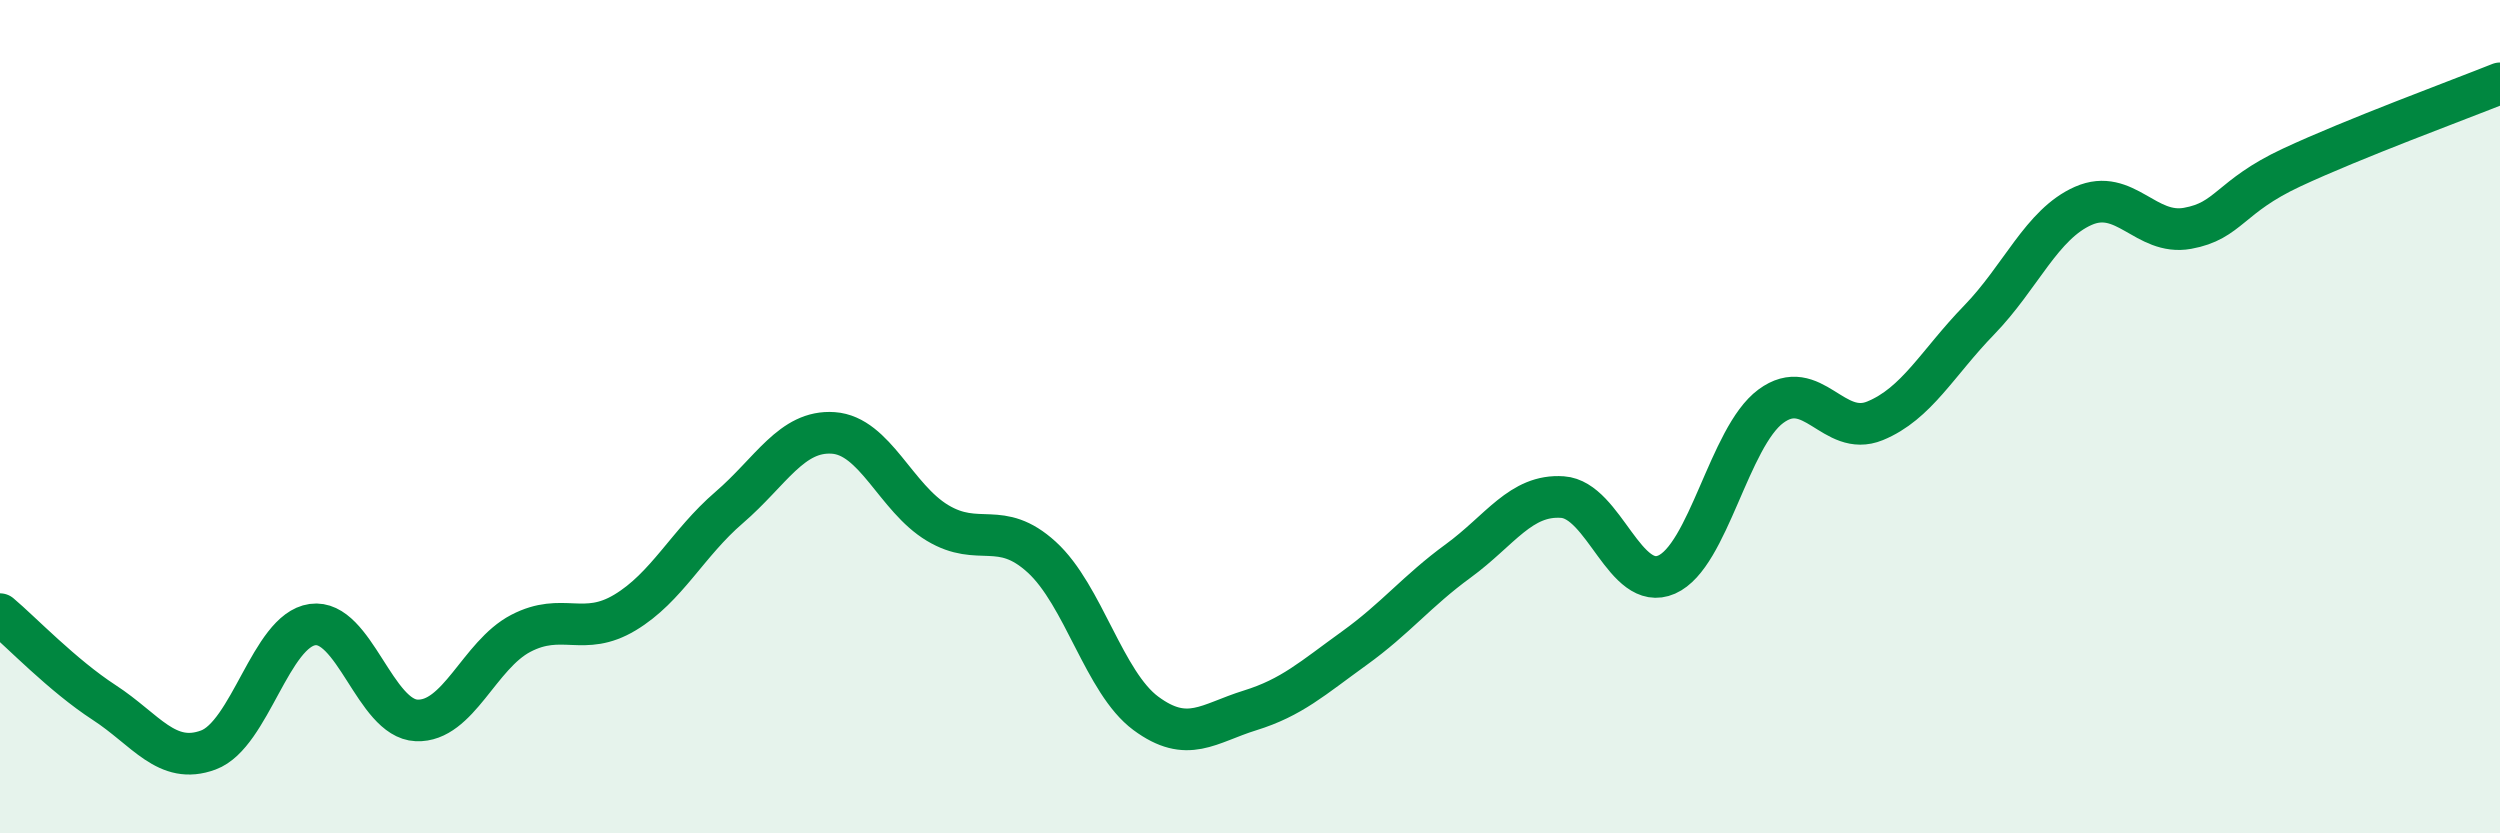
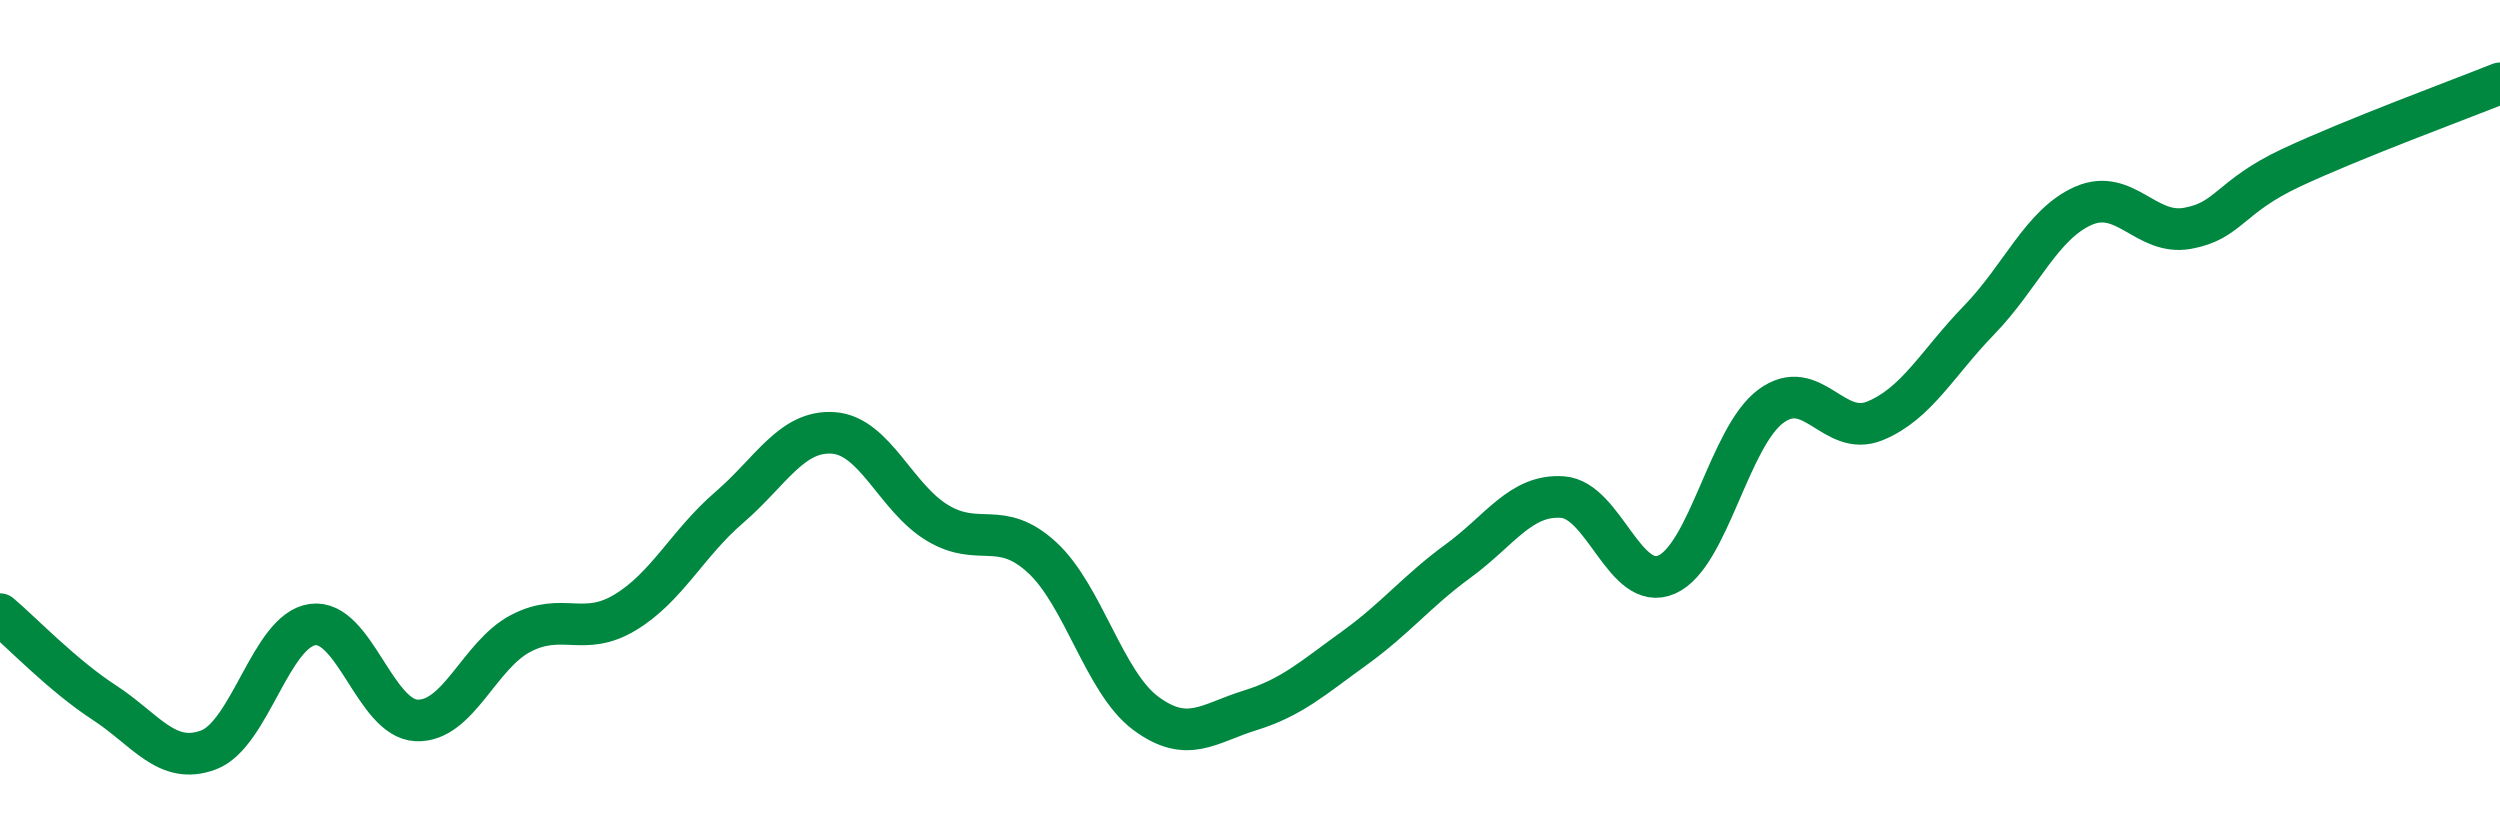
<svg xmlns="http://www.w3.org/2000/svg" width="60" height="20" viewBox="0 0 60 20">
-   <path d="M 0,14.74 C 0.5,15.16 1.5,16.21 2.5,16.86 C 3.5,17.51 4,18.37 5,18 C 6,17.63 6.5,15.13 7.5,14.99 C 8.5,14.85 9,17.25 10,17.29 C 11,17.33 11.5,15.72 12.5,15.2 C 13.5,14.68 14,15.3 15,14.7 C 16,14.1 16.5,13.04 17.5,12.18 C 18.5,11.32 19,10.32 20,10.39 C 21,10.46 21.5,11.95 22.5,12.55 C 23.5,13.15 24,12.46 25,13.37 C 26,14.28 26.5,16.38 27.5,17.12 C 28.5,17.86 29,17.36 30,17.05 C 31,16.74 31.5,16.28 32.5,15.56 C 33.5,14.84 34,14.19 35,13.46 C 36,12.73 36.5,11.86 37.5,11.93 C 38.5,12 39,14.23 40,13.79 C 41,13.35 41.5,10.49 42.5,9.75 C 43.5,9.01 44,10.51 45,10.1 C 46,9.69 46.5,8.71 47.5,7.68 C 48.5,6.65 49,5.38 50,4.94 C 51,4.5 51.5,5.66 52.5,5.48 C 53.5,5.3 53.5,4.72 55,4.02 C 56.5,3.32 59,2.4 60,2L60 20L0 20Z" fill="#008740" opacity="0.1" stroke-linecap="round" stroke-linejoin="round" />
  <path d="M 0,14.74 C 0.5,15.16 1.5,16.21 2.5,16.86 C 3.5,17.51 4,18.37 5,18 C 6,17.63 6.5,15.13 7.5,14.99 C 8.5,14.85 9,17.25 10,17.29 C 11,17.33 11.5,15.72 12.5,15.2 C 13.5,14.68 14,15.3 15,14.7 C 16,14.1 16.5,13.04 17.5,12.18 C 18.5,11.32 19,10.32 20,10.39 C 21,10.46 21.5,11.95 22.5,12.55 C 23.5,13.15 24,12.46 25,13.37 C 26,14.28 26.5,16.38 27.5,17.12 C 28.5,17.86 29,17.36 30,17.05 C 31,16.74 31.5,16.28 32.5,15.56 C 33.5,14.84 34,14.19 35,13.46 C 36,12.73 36.5,11.86 37.5,11.93 C 38.5,12 39,14.23 40,13.79 C 41,13.35 41.5,10.49 42.5,9.75 C 43.5,9.01 44,10.51 45,10.1 C 46,9.69 46.5,8.71 47.5,7.68 C 48.5,6.65 49,5.38 50,4.94 C 51,4.5 51.5,5.66 52.5,5.48 C 53.5,5.3 53.5,4.72 55,4.02 C 56.5,3.32 59,2.4 60,2" stroke="#008740" stroke-width="1" fill="none" stroke-linecap="round" stroke-linejoin="round" />
</svg>